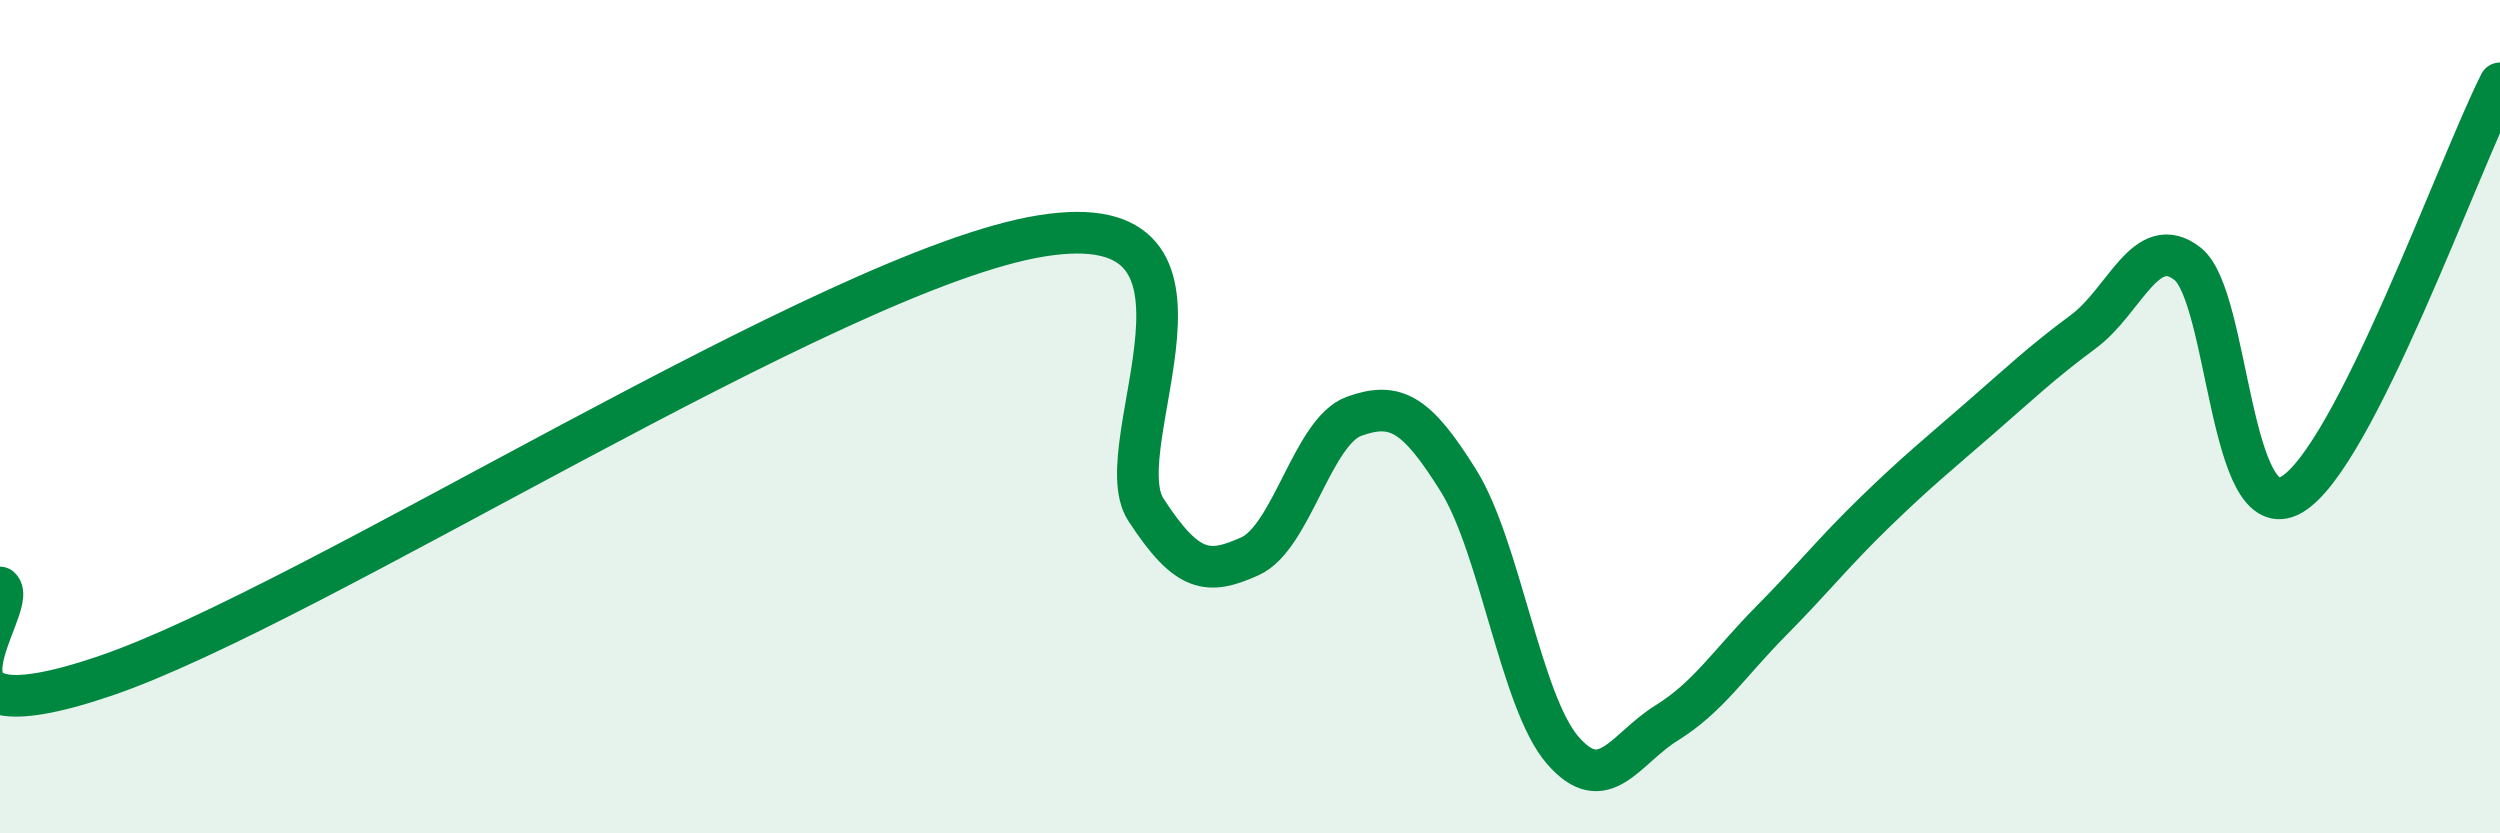
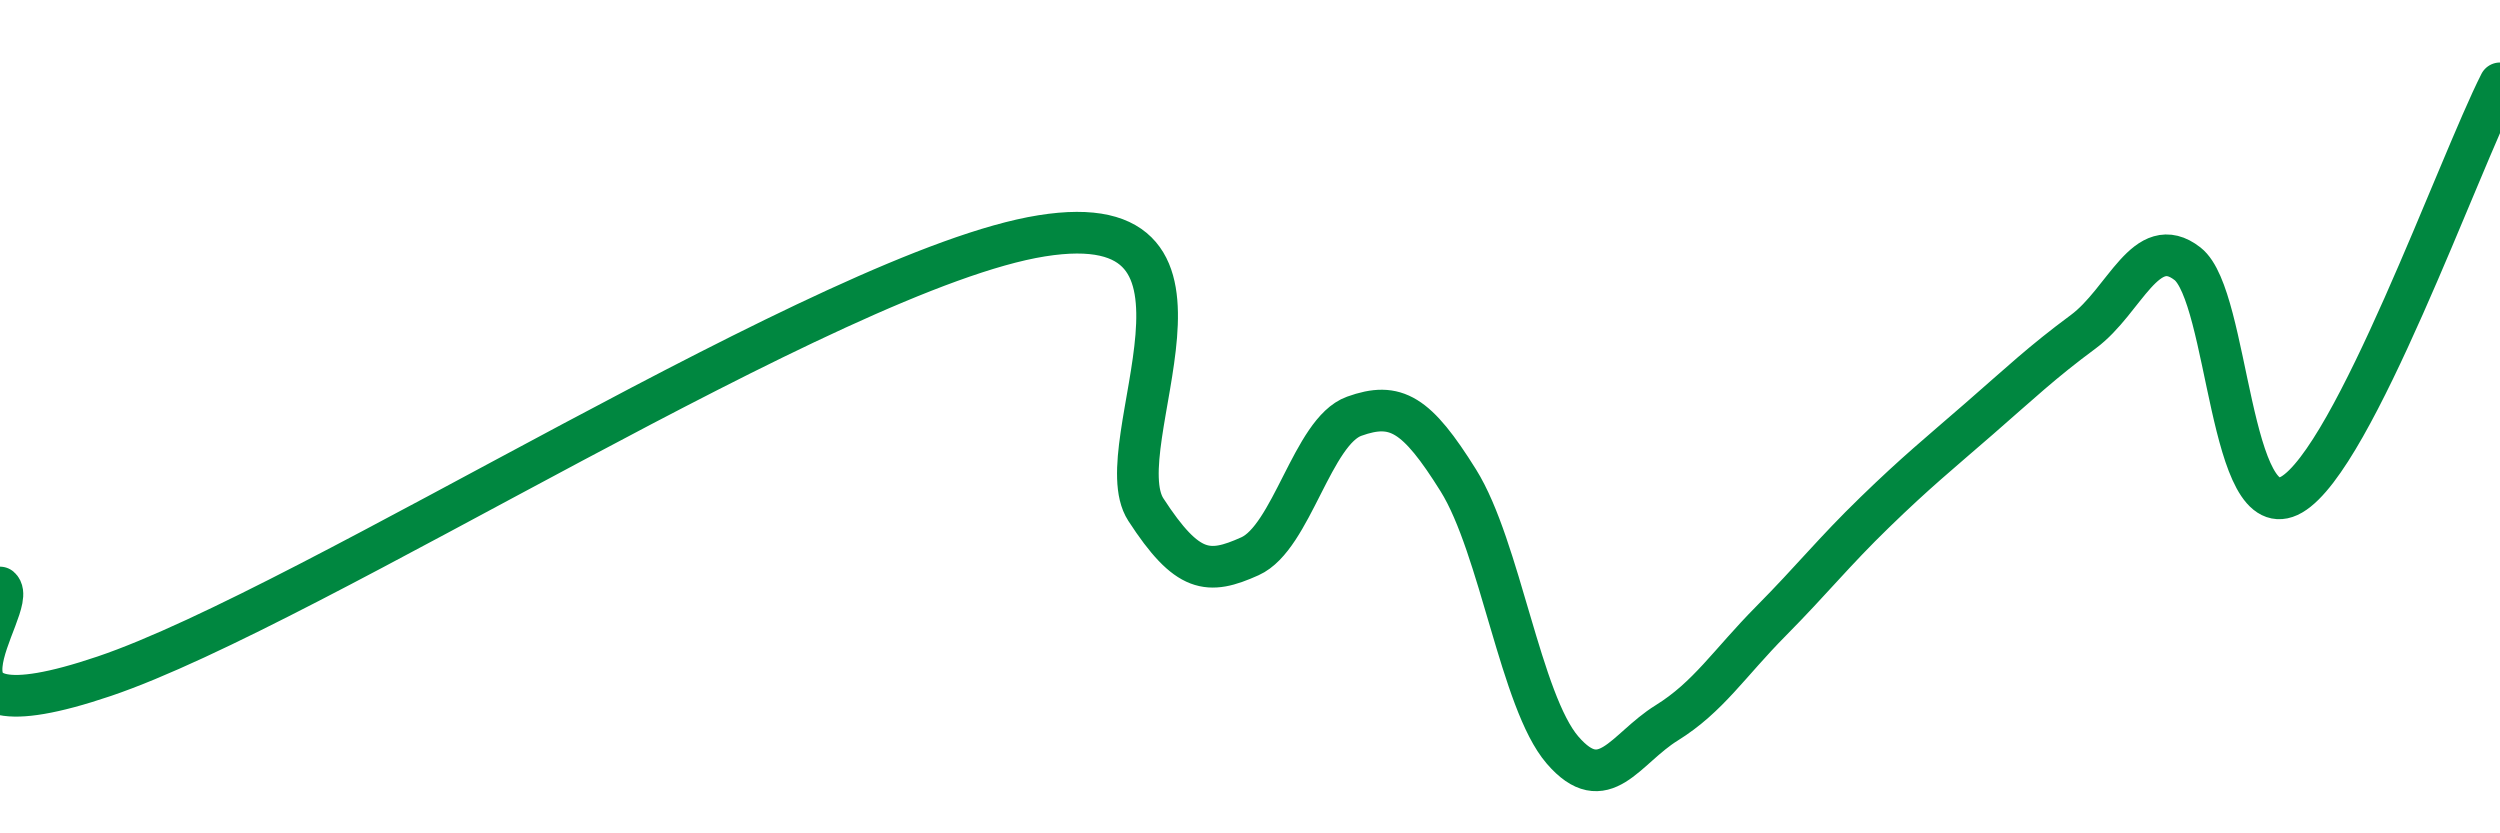
<svg xmlns="http://www.w3.org/2000/svg" width="60" height="20" viewBox="0 0 60 20">
-   <path d="M 0,14.1 C 0.5,14.53 -2.5,17.92 2.5,16.23 C 7.5,14.54 20,6.46 25,5.66 C 30,4.86 26.5,10.69 27.5,12.23 C 28.5,13.77 29,13.8 30,13.35 C 31,12.9 31.5,10.35 32.5,9.99 C 33.5,9.63 34,9.93 35,11.53 C 36,13.13 36.5,16.84 37.5,18 C 38.5,19.16 39,17.97 40,17.35 C 41,16.73 41.5,15.92 42.5,14.91 C 43.5,13.9 44,13.26 45,12.29 C 46,11.32 46.5,10.92 47.5,10.05 C 48.5,9.18 49,8.7 50,7.96 C 51,7.22 51.5,5.55 52.5,6.33 C 53.5,7.11 53.5,12.74 55,11.87 C 56.5,11 59,3.97 60,2L60 20L0 20Z" fill="#008740" opacity="0.1" stroke-linecap="round" stroke-linejoin="round" />
  <path d="M 0,14.1 C 0.5,14.53 -2.5,17.92 2.5,16.23 C 7.5,14.54 20,6.46 25,5.66 C 30,4.86 26.5,10.69 27.5,12.23 C 28.5,13.77 29,13.8 30,13.35 C 31,12.9 31.5,10.35 32.5,9.99 C 33.5,9.63 34,9.93 35,11.53 C 36,13.13 36.5,16.84 37.5,18 C 38.5,19.16 39,17.97 40,17.35 C 41,16.73 41.5,15.92 42.5,14.91 C 43.5,13.9 44,13.26 45,12.29 C 46,11.32 46.5,10.92 47.5,10.05 C 48.5,9.18 49,8.7 50,7.96 C 51,7.22 51.5,5.55 52.5,6.33 C 53.5,7.11 53.5,12.74 55,11.87 C 56.5,11 59,3.97 60,2" stroke="#008740" stroke-width="1" fill="none" stroke-linecap="round" stroke-linejoin="round" />
</svg>